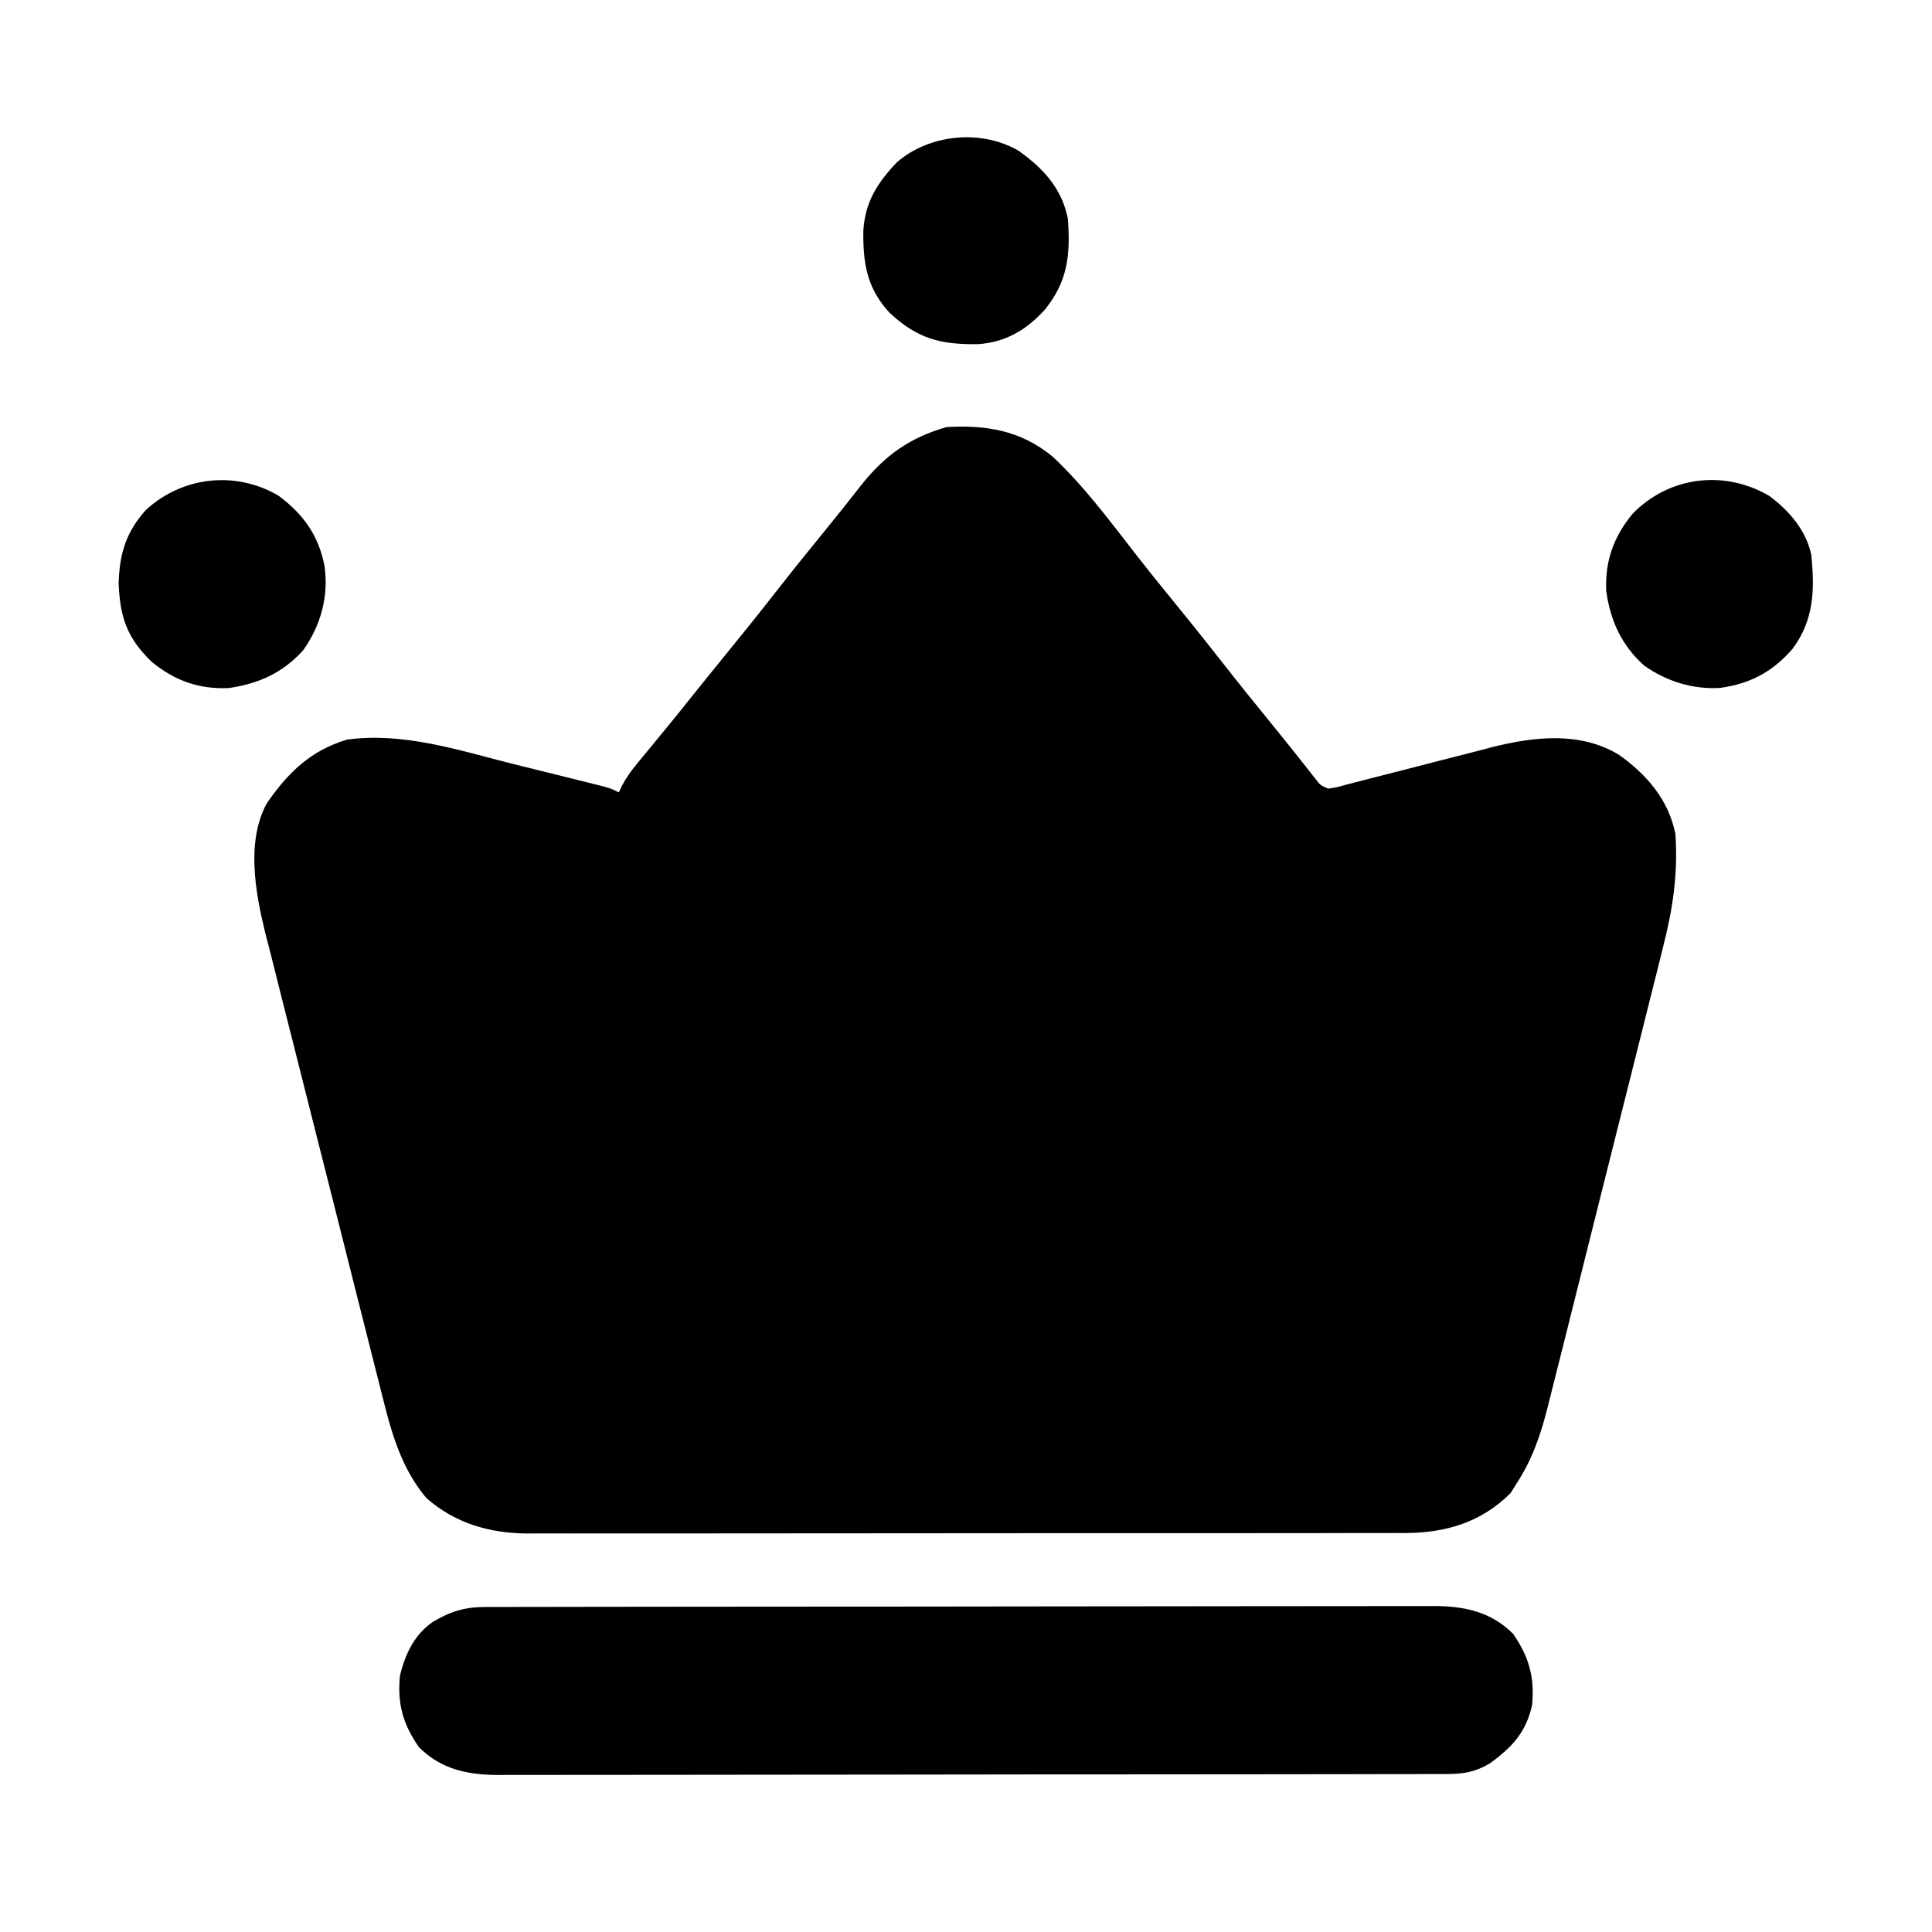
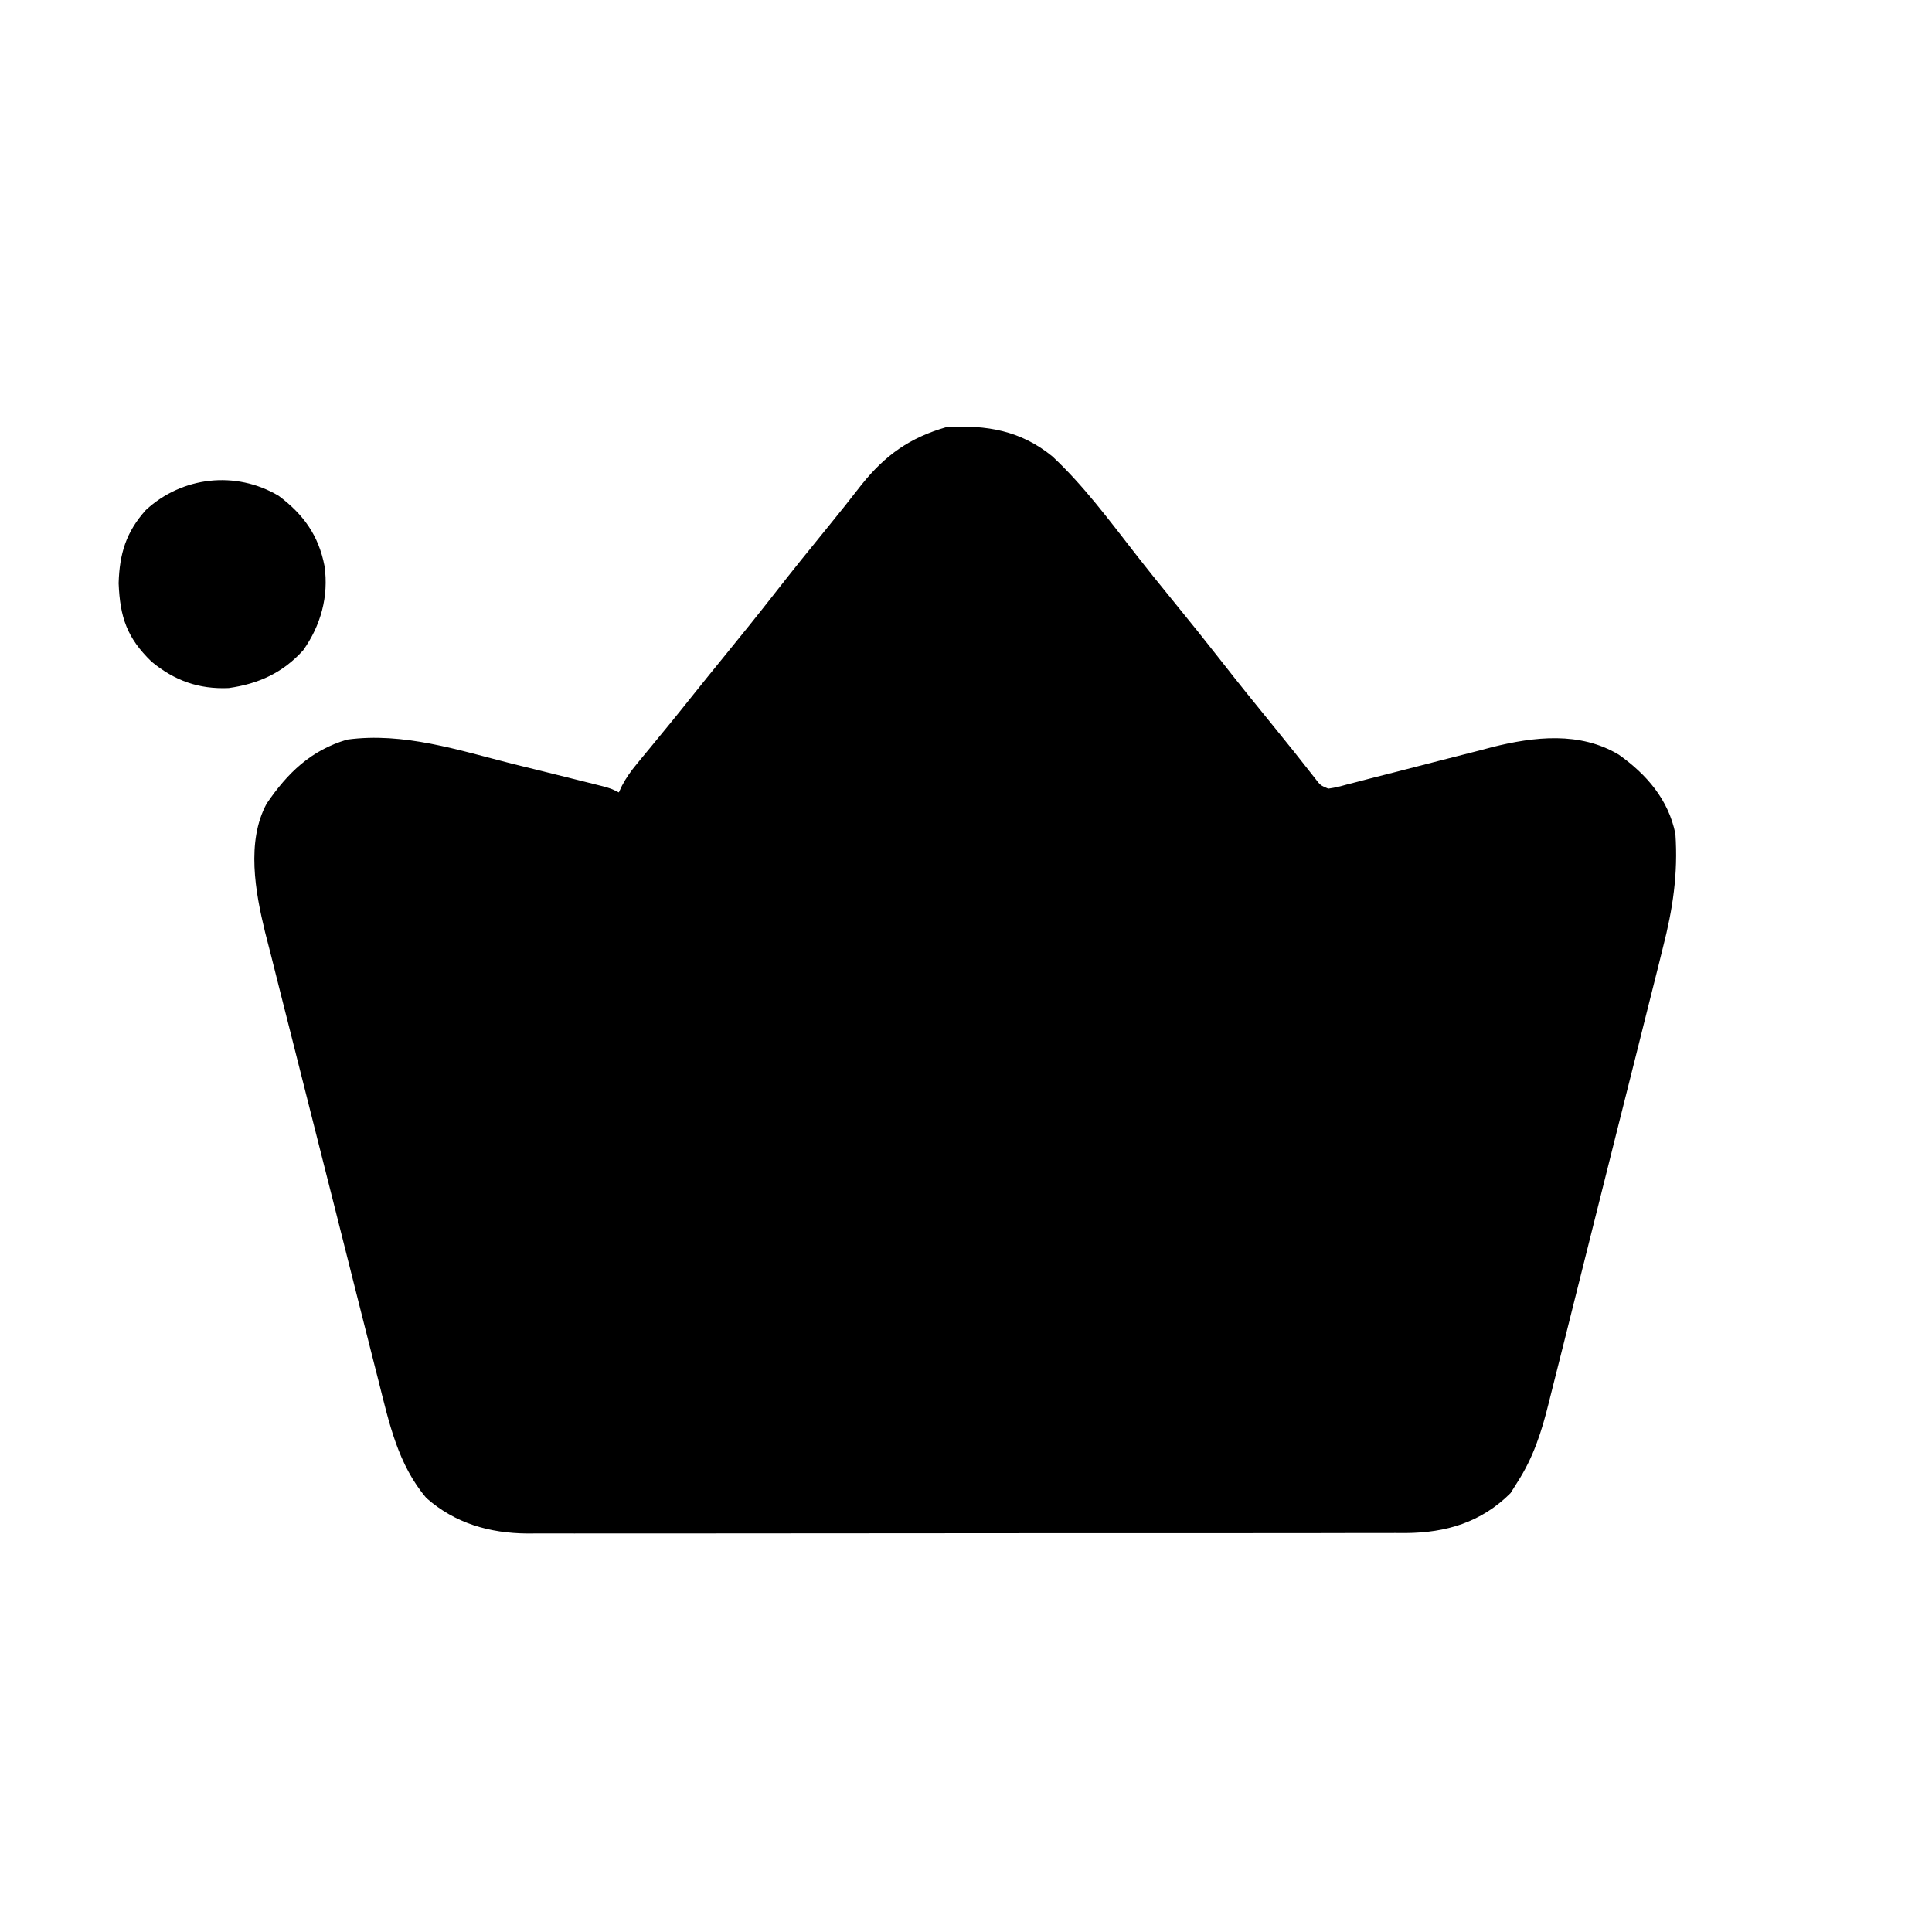
<svg xmlns="http://www.w3.org/2000/svg" version="1.1" width="512" height="512">
  <path d="M0 0 C8.197 7.629 14.994 16.806 21.859 25.619 C25.389 30.149 28.993 34.614 32.625 39.062 C36.675 44.025 40.683 49.014 44.625 54.062 C49.171 59.883 53.805 65.629 58.476 71.35 C62.249 75.973 65.967 80.633 69.637 85.34 C71.029 87.175 71.029 87.175 73.125 88.062 C75.39 87.702 75.39 87.702 77.995 86.983 C79.011 86.722 80.027 86.462 81.073 86.194 C82.731 85.759 82.731 85.759 84.422 85.316 C86.767 84.72 89.112 84.124 91.457 83.529 C95.151 82.584 98.844 81.633 102.535 80.672 C106.098 79.747 109.665 78.843 113.234 77.941 C114.856 77.51 114.856 77.51 116.509 77.07 C127.737 74.262 139.816 72.88 150.125 79.062 C157.524 84.315 163.297 90.984 165.125 100.062 C165.845 110.614 164.441 119.972 161.808 130.208 C161.45 131.654 161.094 133.1 160.739 134.546 C159.781 138.425 158.802 142.299 157.818 146.173 C156.786 150.249 155.771 154.331 154.754 158.412 C153.046 165.255 151.323 172.095 149.592 178.932 C147.595 186.816 145.621 194.705 143.658 202.598 C141.761 210.225 139.849 217.848 137.93 225.47 C137.117 228.699 136.31 231.929 135.506 235.16 C134.558 238.967 133.598 242.77 132.627 246.572 C132.275 247.96 131.927 249.349 131.584 250.74 C129.662 258.513 127.498 265.319 123.125 272.062 C122.568 272.949 122.011 273.836 121.438 274.75 C113.693 282.495 104.343 285.263 93.648 285.335 C92.713 285.331 91.778 285.327 90.815 285.323 C89.803 285.327 88.79 285.331 87.747 285.335 C84.368 285.345 80.989 285.341 77.61 285.337 C75.182 285.342 72.753 285.347 70.325 285.353 C64.422 285.365 58.519 285.367 52.616 285.365 C47.815 285.363 43.015 285.365 38.214 285.369 C37.53 285.37 36.846 285.37 36.141 285.371 C34.75 285.372 33.36 285.373 31.969 285.375 C18.942 285.385 5.915 285.383 -7.112 285.377 C-19.016 285.372 -30.92 285.383 -42.824 285.402 C-55.063 285.422 -67.301 285.43 -79.539 285.426 C-86.404 285.424 -93.269 285.427 -100.134 285.441 C-106.59 285.454 -113.046 285.451 -119.503 285.438 C-121.869 285.436 -124.235 285.439 -126.602 285.447 C-129.838 285.458 -133.074 285.449 -136.311 285.437 C-137.242 285.444 -138.172 285.451 -139.131 285.459 C-149.143 285.377 -158.269 282.765 -165.875 276.062 C-173.406 267.184 -175.74 256.221 -178.52 245.189 C-178.875 243.795 -179.23 242.402 -179.586 241.008 C-180.745 236.455 -181.894 231.899 -183.043 227.344 C-183.441 225.767 -183.84 224.189 -184.238 222.612 C-186.111 215.198 -187.979 207.783 -189.841 200.366 C-191.981 191.846 -194.137 183.329 -196.305 174.816 C-197.988 168.209 -199.655 161.597 -201.312 154.983 C-202.299 151.046 -203.291 147.11 -204.3 143.178 C-205.25 139.472 -206.181 135.762 -207.099 132.048 C-207.595 130.063 -208.109 128.083 -208.624 126.103 C-211.212 115.508 -213.657 102.079 -208.203 92.016 C-202.656 83.858 -196.435 77.875 -186.875 75.062 C-171.951 73.037 -157.32 77.875 -143 81.5 C-140.489 82.119 -137.977 82.737 -135.465 83.354 C-130.909 84.478 -126.354 85.606 -121.805 86.756 C-120.445 87.099 -120.445 87.099 -119.058 87.449 C-116.875 88.062 -116.875 88.062 -114.875 89.062 C-114.465 88.182 -114.465 88.182 -114.047 87.284 C-112.905 85.119 -111.671 83.407 -110.117 81.523 C-109.578 80.866 -109.04 80.209 -108.484 79.531 C-107.912 78.84 -107.34 78.149 -106.75 77.438 C-105.56 75.987 -104.37 74.537 -103.18 73.086 C-102.606 72.388 -102.032 71.691 -101.44 70.972 C-99.565 68.685 -97.716 66.377 -95.875 64.062 C-93.023 60.484 -90.141 56.93 -87.25 53.383 C-82.575 47.647 -77.93 41.894 -73.375 36.062 C-68.826 30.238 -64.191 24.487 -59.513 18.764 C-56.458 15.025 -53.461 11.252 -50.5 7.438 C-44.224 -0.372 -37.738 -4.955 -28.062 -7.75 C-17.409 -8.377 -8.383 -6.838 0 0 Z " fill="#000000" transform="translate(278.875,120.938)" />
-   <path d="M0 0 C1.384 -0.006 1.384 -0.006 2.796 -0.012 C4.311 -0.01 4.311 -0.01 5.857 -0.009 C7.471 -0.013 7.471 -0.013 9.117 -0.018 C12.734 -0.027 16.351 -0.028 19.969 -0.03 C22.557 -0.034 25.146 -0.039 27.734 -0.045 C34.776 -0.058 41.817 -0.064 48.859 -0.069 C53.256 -0.072 57.654 -0.076 62.051 -0.08 C74.229 -0.092 86.407 -0.103 98.585 -0.106 C99.364 -0.106 100.144 -0.107 100.947 -0.107 C101.728 -0.107 102.509 -0.107 103.314 -0.107 C104.897 -0.108 106.48 -0.108 108.062 -0.109 C108.848 -0.109 109.633 -0.109 110.442 -0.109 C123.162 -0.113 135.883 -0.131 148.603 -0.154 C161.666 -0.178 174.729 -0.19 187.792 -0.192 C195.126 -0.192 202.459 -0.198 209.792 -0.216 C216.69 -0.233 223.588 -0.235 230.486 -0.226 C233.017 -0.225 235.549 -0.23 238.08 -0.24 C241.537 -0.252 244.993 -0.247 248.45 -0.236 C249.451 -0.244 250.452 -0.252 251.483 -0.26 C259.531 -0.204 266.492 1.217 272.407 7.131 C276.648 13.263 278.149 18.698 277.407 26.131 C275.741 33.254 272.215 37.068 266.345 41.381 C262.398 43.733 259.363 44.256 254.814 44.263 C253.892 44.267 252.969 44.271 252.018 44.274 C251.008 44.274 249.998 44.273 248.958 44.272 C247.882 44.275 246.806 44.278 245.697 44.281 C242.08 44.29 238.463 44.291 234.846 44.293 C232.257 44.297 229.669 44.302 227.08 44.308 C220.039 44.321 212.997 44.327 205.956 44.332 C201.558 44.334 197.161 44.339 192.763 44.343 C180.585 44.355 168.407 44.366 156.229 44.369 C155.45 44.369 154.671 44.369 153.868 44.37 C152.696 44.37 152.696 44.37 151.501 44.37 C149.918 44.371 148.335 44.371 146.752 44.372 C145.967 44.372 145.182 44.372 144.373 44.372 C131.652 44.376 118.932 44.394 106.211 44.417 C93.148 44.441 80.085 44.453 67.022 44.454 C59.689 44.455 52.356 44.461 45.022 44.479 C38.125 44.496 31.227 44.498 24.329 44.489 C21.797 44.488 19.266 44.493 16.734 44.503 C13.277 44.515 9.821 44.509 6.365 44.499 C5.364 44.507 4.362 44.515 3.331 44.523 C-4.716 44.467 -11.678 43.046 -17.593 37.131 C-21.828 31.007 -23.348 25.559 -22.593 18.131 C-21.177 12.479 -18.845 7.38 -13.921 3.975 C-9.188 1.143 -5.443 0.009 0 0 Z " fill="#000000" transform="translate(128.593,425.869)" />
-   <path d="M0 0 C6.479 4.609 11.442 9.979 13 18 C13.717 27.652 12.944 34.678 6.75 42.25 C1.857 47.516 -3.483 50.664 -10.734 51.203 C-20.748 51.359 -26.834 49.783 -34.238 42.902 C-40.314 36.341 -41.329 29.685 -41.203 21.027 C-40.694 13.434 -37.491 8.47 -32.293 2.988 C-23.692 -4.47 -9.892 -5.832 0 0 Z " fill="#000000" transform="translate(270,40)" />
-   <path d="M0 0 C5.206 3.87 9.725 9.069 11.086 15.551 C12.041 24.861 11.826 32.874 6.086 40.551 C0.731 46.685 -5.083 49.716 -13.098 50.863 C-20.385 51.279 -27.316 49.108 -33.25 44.891 C-39.22 39.486 -42.124 33.097 -43.254 25.164 C-43.599 17.246 -41.298 10.835 -36.289 4.738 C-26.739 -5.14 -12.038 -7.099 0 0 Z " fill="#000000" transform="translate(468.914,131.449)" />
  <path d="M0 0 C6.559 4.905 10.598 10.518 12.152 18.609 C13.3 26.626 11.175 34.356 6.492 40.945 C1.088 46.915 -5.301 49.82 -13.234 50.949 C-21.152 51.295 -27.563 48.994 -33.66 43.984 C-40.189 37.672 -42.046 32.219 -42.41 23.172 C-42.175 15.351 -40.454 9.635 -35.203 3.773 C-25.615 -5.1 -11.409 -6.758 0 0 Z " fill="#000000" transform="translate(73.848,131.391)" />
</svg>